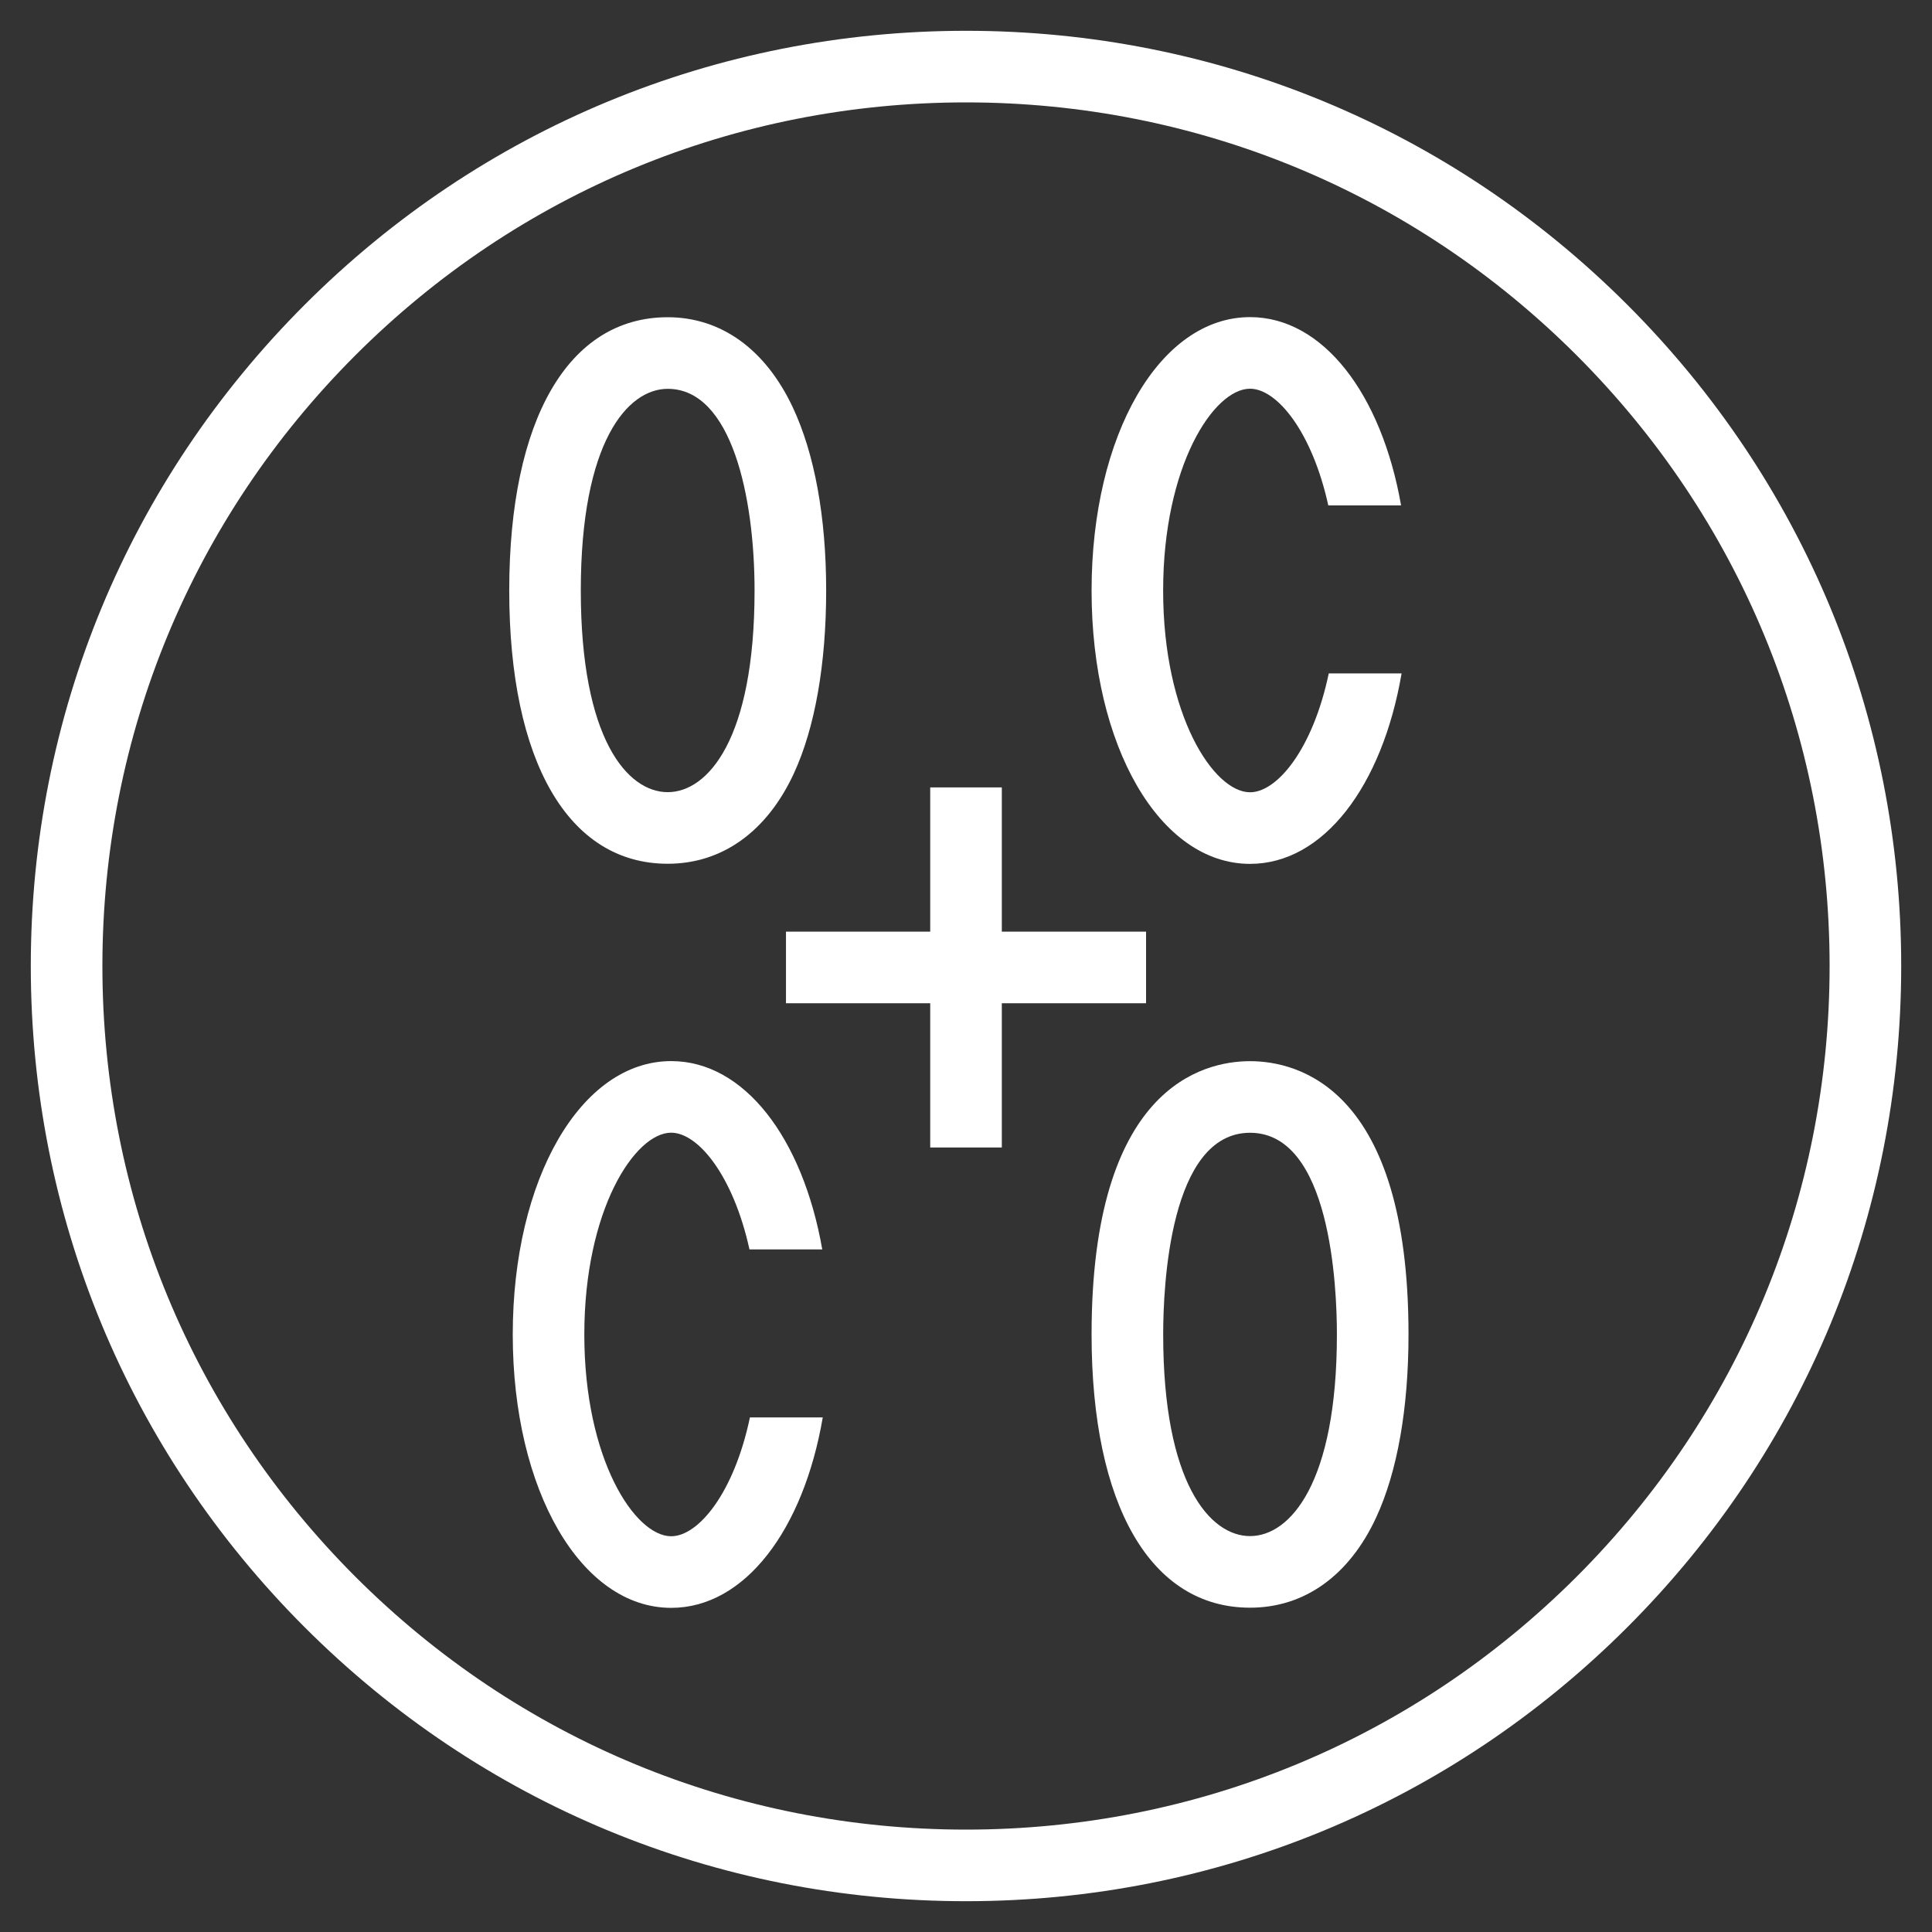
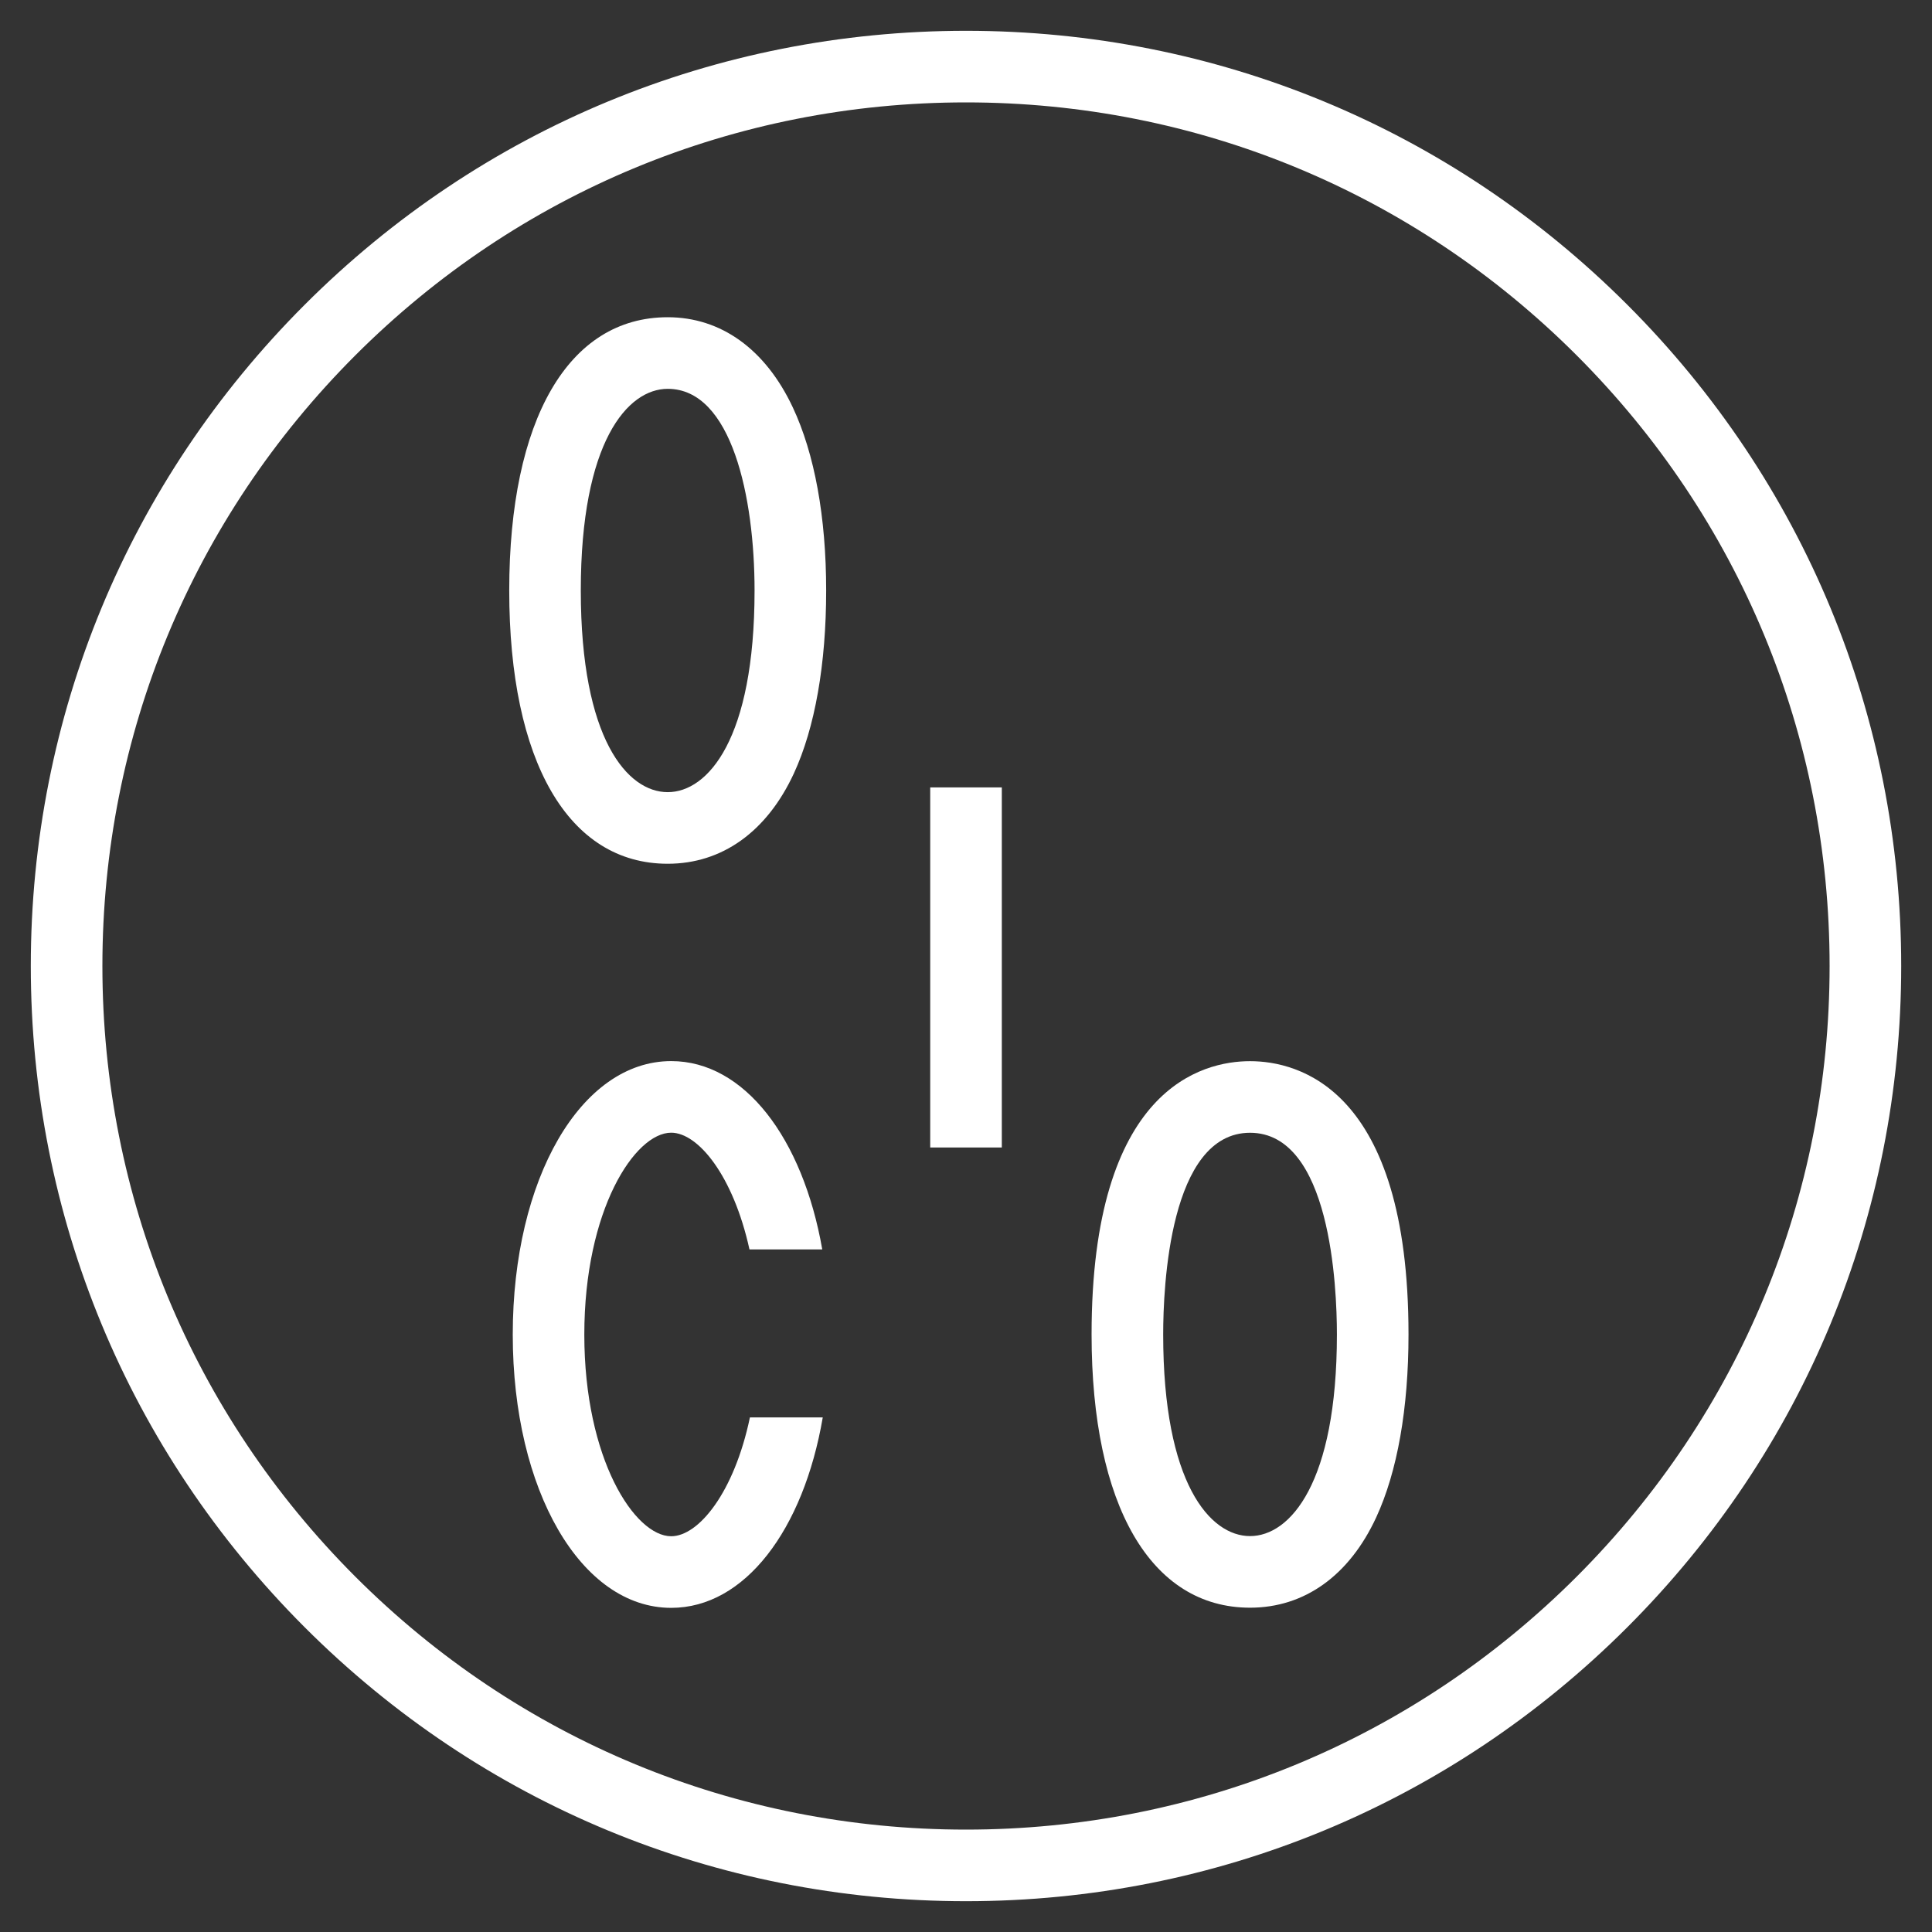
<svg xmlns="http://www.w3.org/2000/svg" id="a" viewBox="0 0 500 500">
  <rect x="0" y="0" width="500" height="500" fill="#333333" stroke="none" />
  <defs>
    <style>.b{fill:#fff;}</style>
  </defs>
  <path class="b" d="M250,492.03c-64.65,0-125.43-25.18-171.14-70.89C33.15,375.43,7.97,314.65,7.97,250S33.15,124.57,78.86,78.86C124.57,33.15,185.35,7.97,250,7.97s125.43,25.18,171.14,70.89c45.71,45.71,70.89,106.49,70.89,171.14s-25.18,125.43-70.89,171.14-106.49,70.89-171.14,70.89Zm0-465.53c-59.7,0-115.83,23.25-158.04,65.46C49.75,134.18,26.5,190.3,26.5,250s23.25,115.82,65.46,158.04c42.21,42.21,98.34,65.46,158.04,65.46s115.82-23.25,158.04-65.46c42.21-42.21,65.46-98.34,65.46-158.04s-23.25-115.82-65.46-158.04c-42.21-42.21-98.34-65.46-158.04-65.46Z" />
  <path class="b" d="M172.8,223.54c-25.68,0-41.01-26.44-41.01-70.72s15.33-70.72,41.01-70.72c13.8,0,25.3,8.28,32.37,23.32,5.65,12.02,8.64,28.41,8.64,47.4s-2.89,35.53-8.36,47.35c-6.98,15.07-18.57,23.37-32.65,23.37Zm0-122.91c-10.37,0-22.49,13.67-22.49,52.19s12.11,52.19,22.49,52.19,22.48-13.71,22.48-52.19c0-24.08-5.89-52.19-22.48-52.19Z" />
  <path class="b" d="M323.51,416.07c-25.68,0-41.01-26.44-41.01-70.72,0-63.83,28.68-70.72,41.01-70.72s41.01,6.89,41.01,70.72c0,19.16-2.89,35.53-8.36,47.35-6.98,15.07-18.57,23.37-32.65,23.37Zm0-122.91c-20.86,0-22.48,39.95-22.48,52.19,0,38.52,12.11,52.19,22.48,52.19s22.48-13.71,22.48-52.19c0-12.24-1.62-52.19-22.48-52.19Z" />
-   <path class="b" d="M343.88,174.28c-4.08,19.45-13.28,30.76-20.38,30.76-9.39,0-22.48-19.89-22.48-52.19s13.09-52.25,22.48-52.25c6.98,0,16.06,11.12,20.26,30.2h18.84c-5.06-28.84-20.2-48.73-39.09-48.73-23.35,0-41.01,30.45-41.01,70.78s17.66,70.72,41.01,70.72c19.02,0,34.22-20.13,39.22-49.29h-18.84Z" />
  <path class="b" d="M194.08,366.82c-4.08,19.45-13.28,30.76-20.38,30.76-9.39,0-22.48-19.89-22.48-52.19s13.09-52.25,22.48-52.25c6.98,0,16.06,11.12,20.26,30.2h18.84c-5.06-28.84-20.2-48.73-39.09-48.73-23.35,0-41.01,30.45-41.01,70.78s17.66,70.72,41.01,70.72c19.02,0,34.22-20.13,39.22-49.29h-18.84Z" />
  <g>
    <rect class="b" x="240.74" y="203.78" width="18.53" height="93.19" />
-     <rect class="b" x="203.41" y="241.11" width="93.19" height="18.53" />
  </g>
</svg>